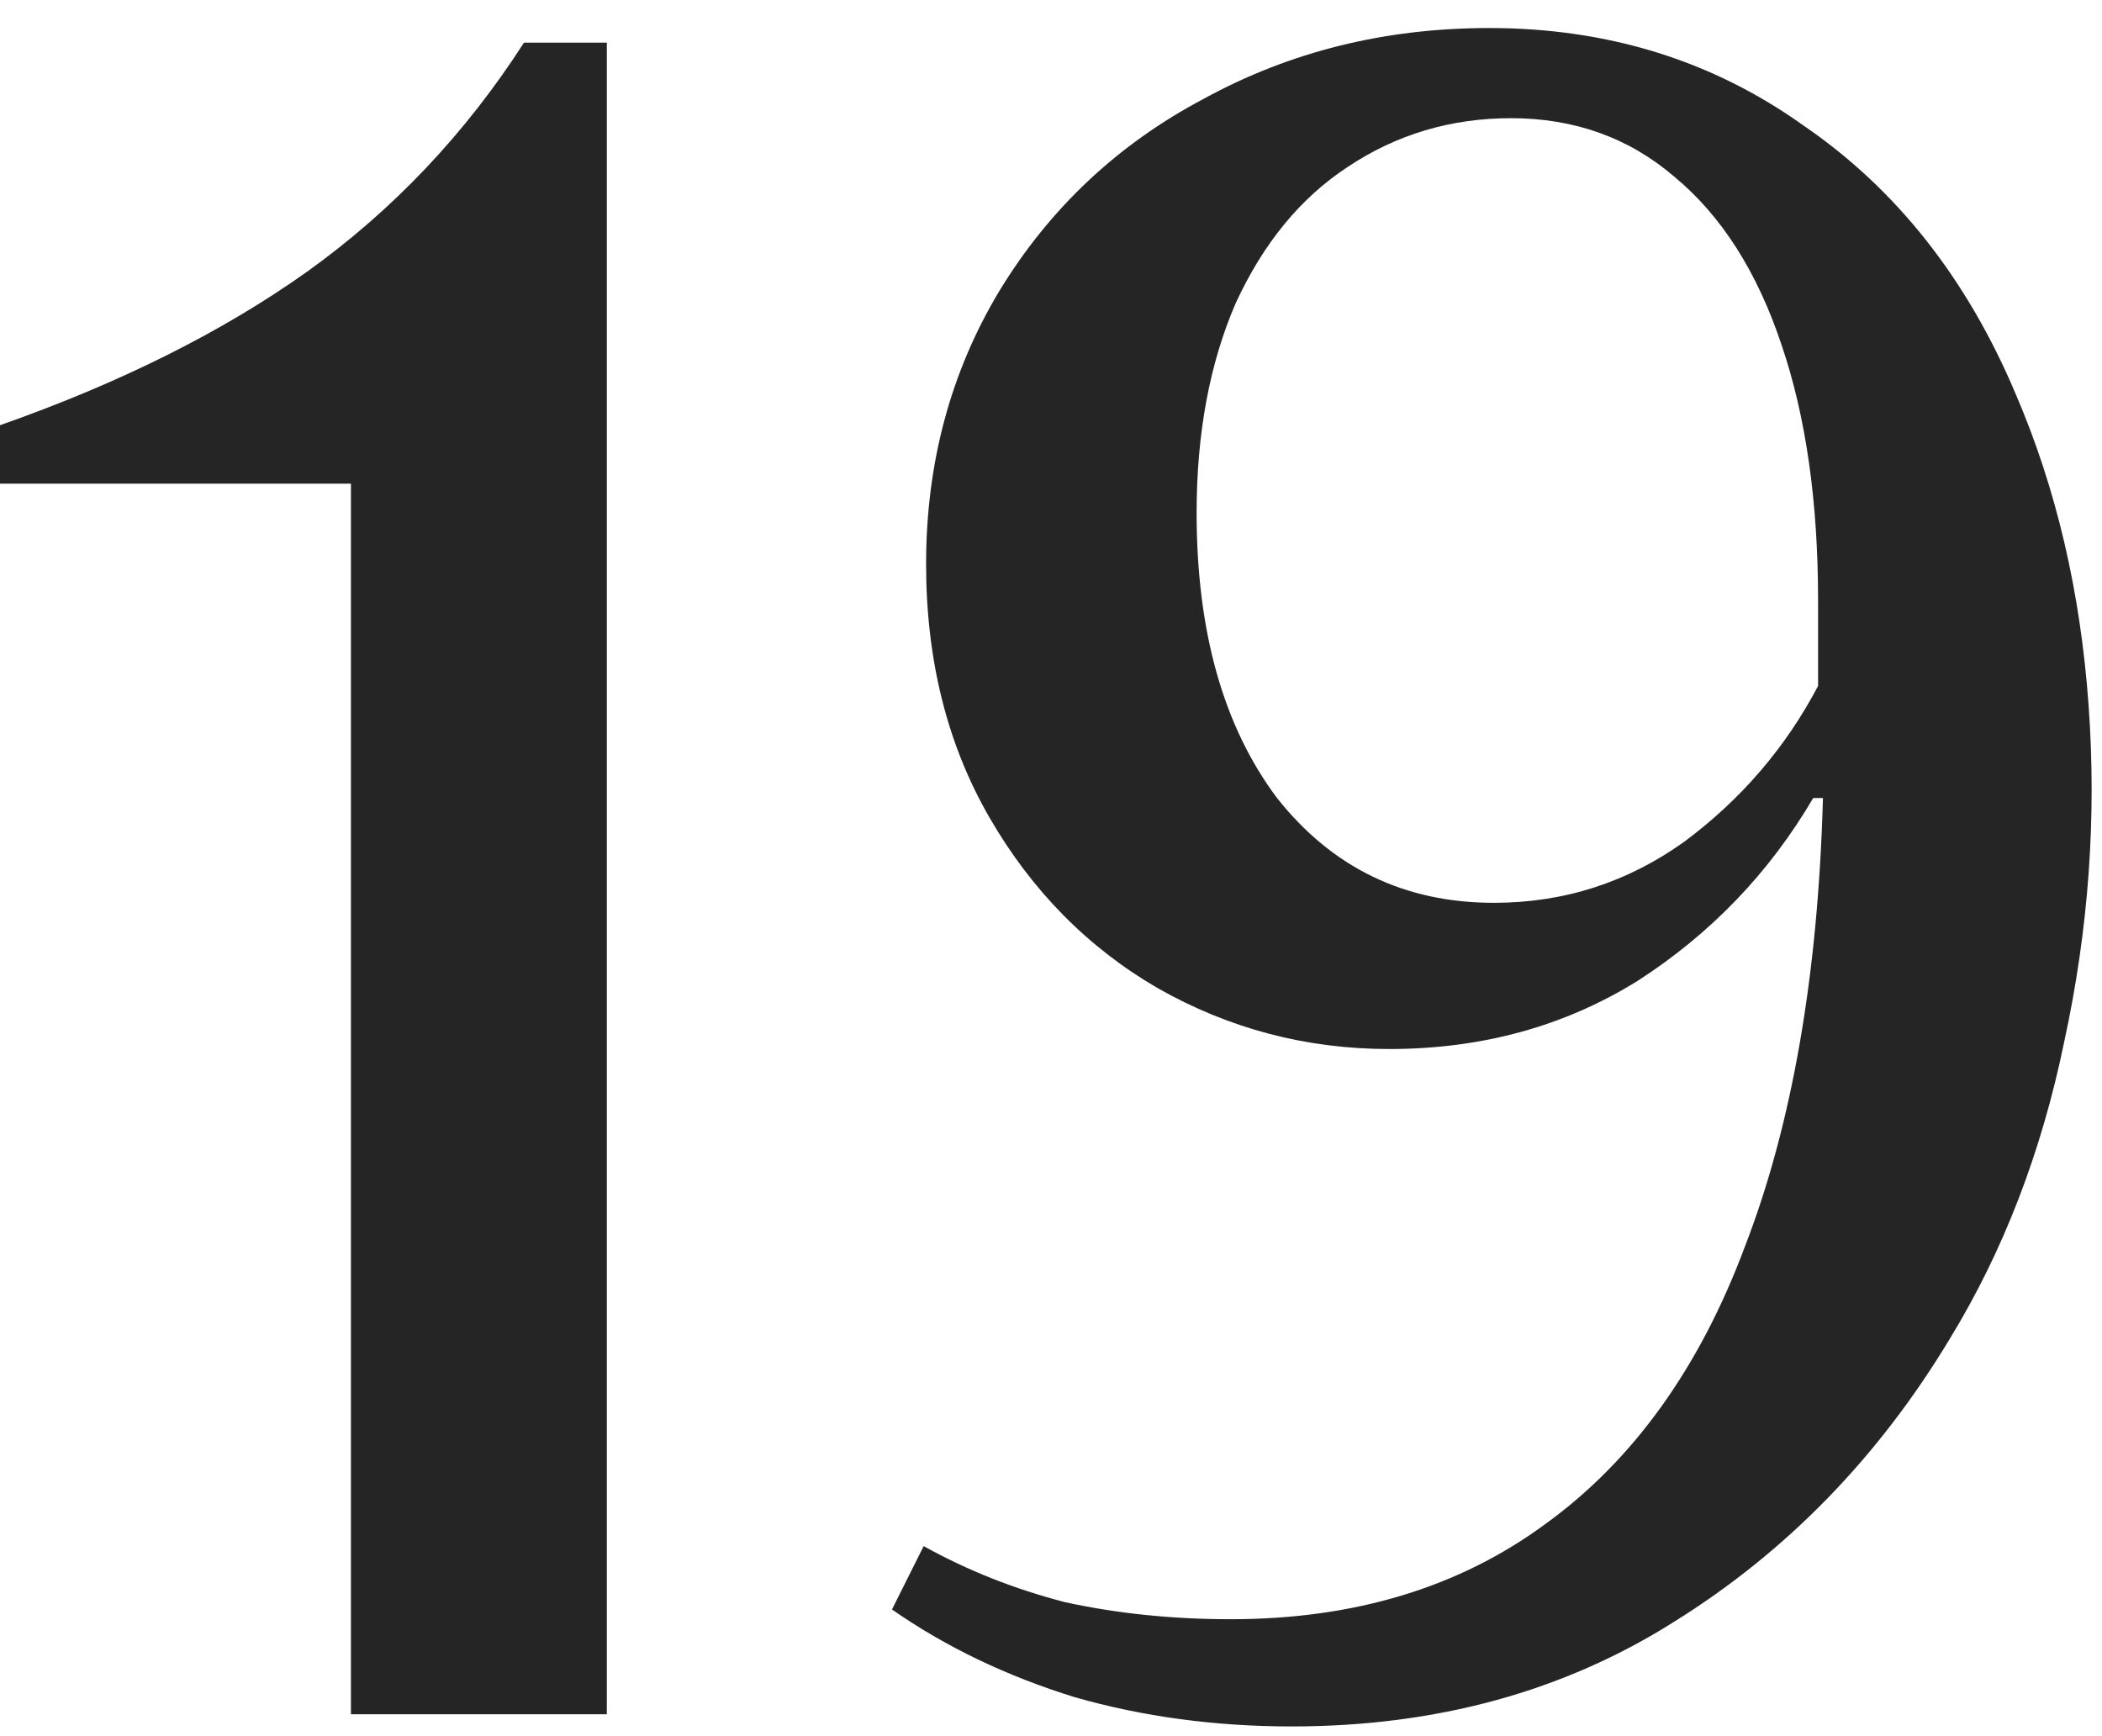
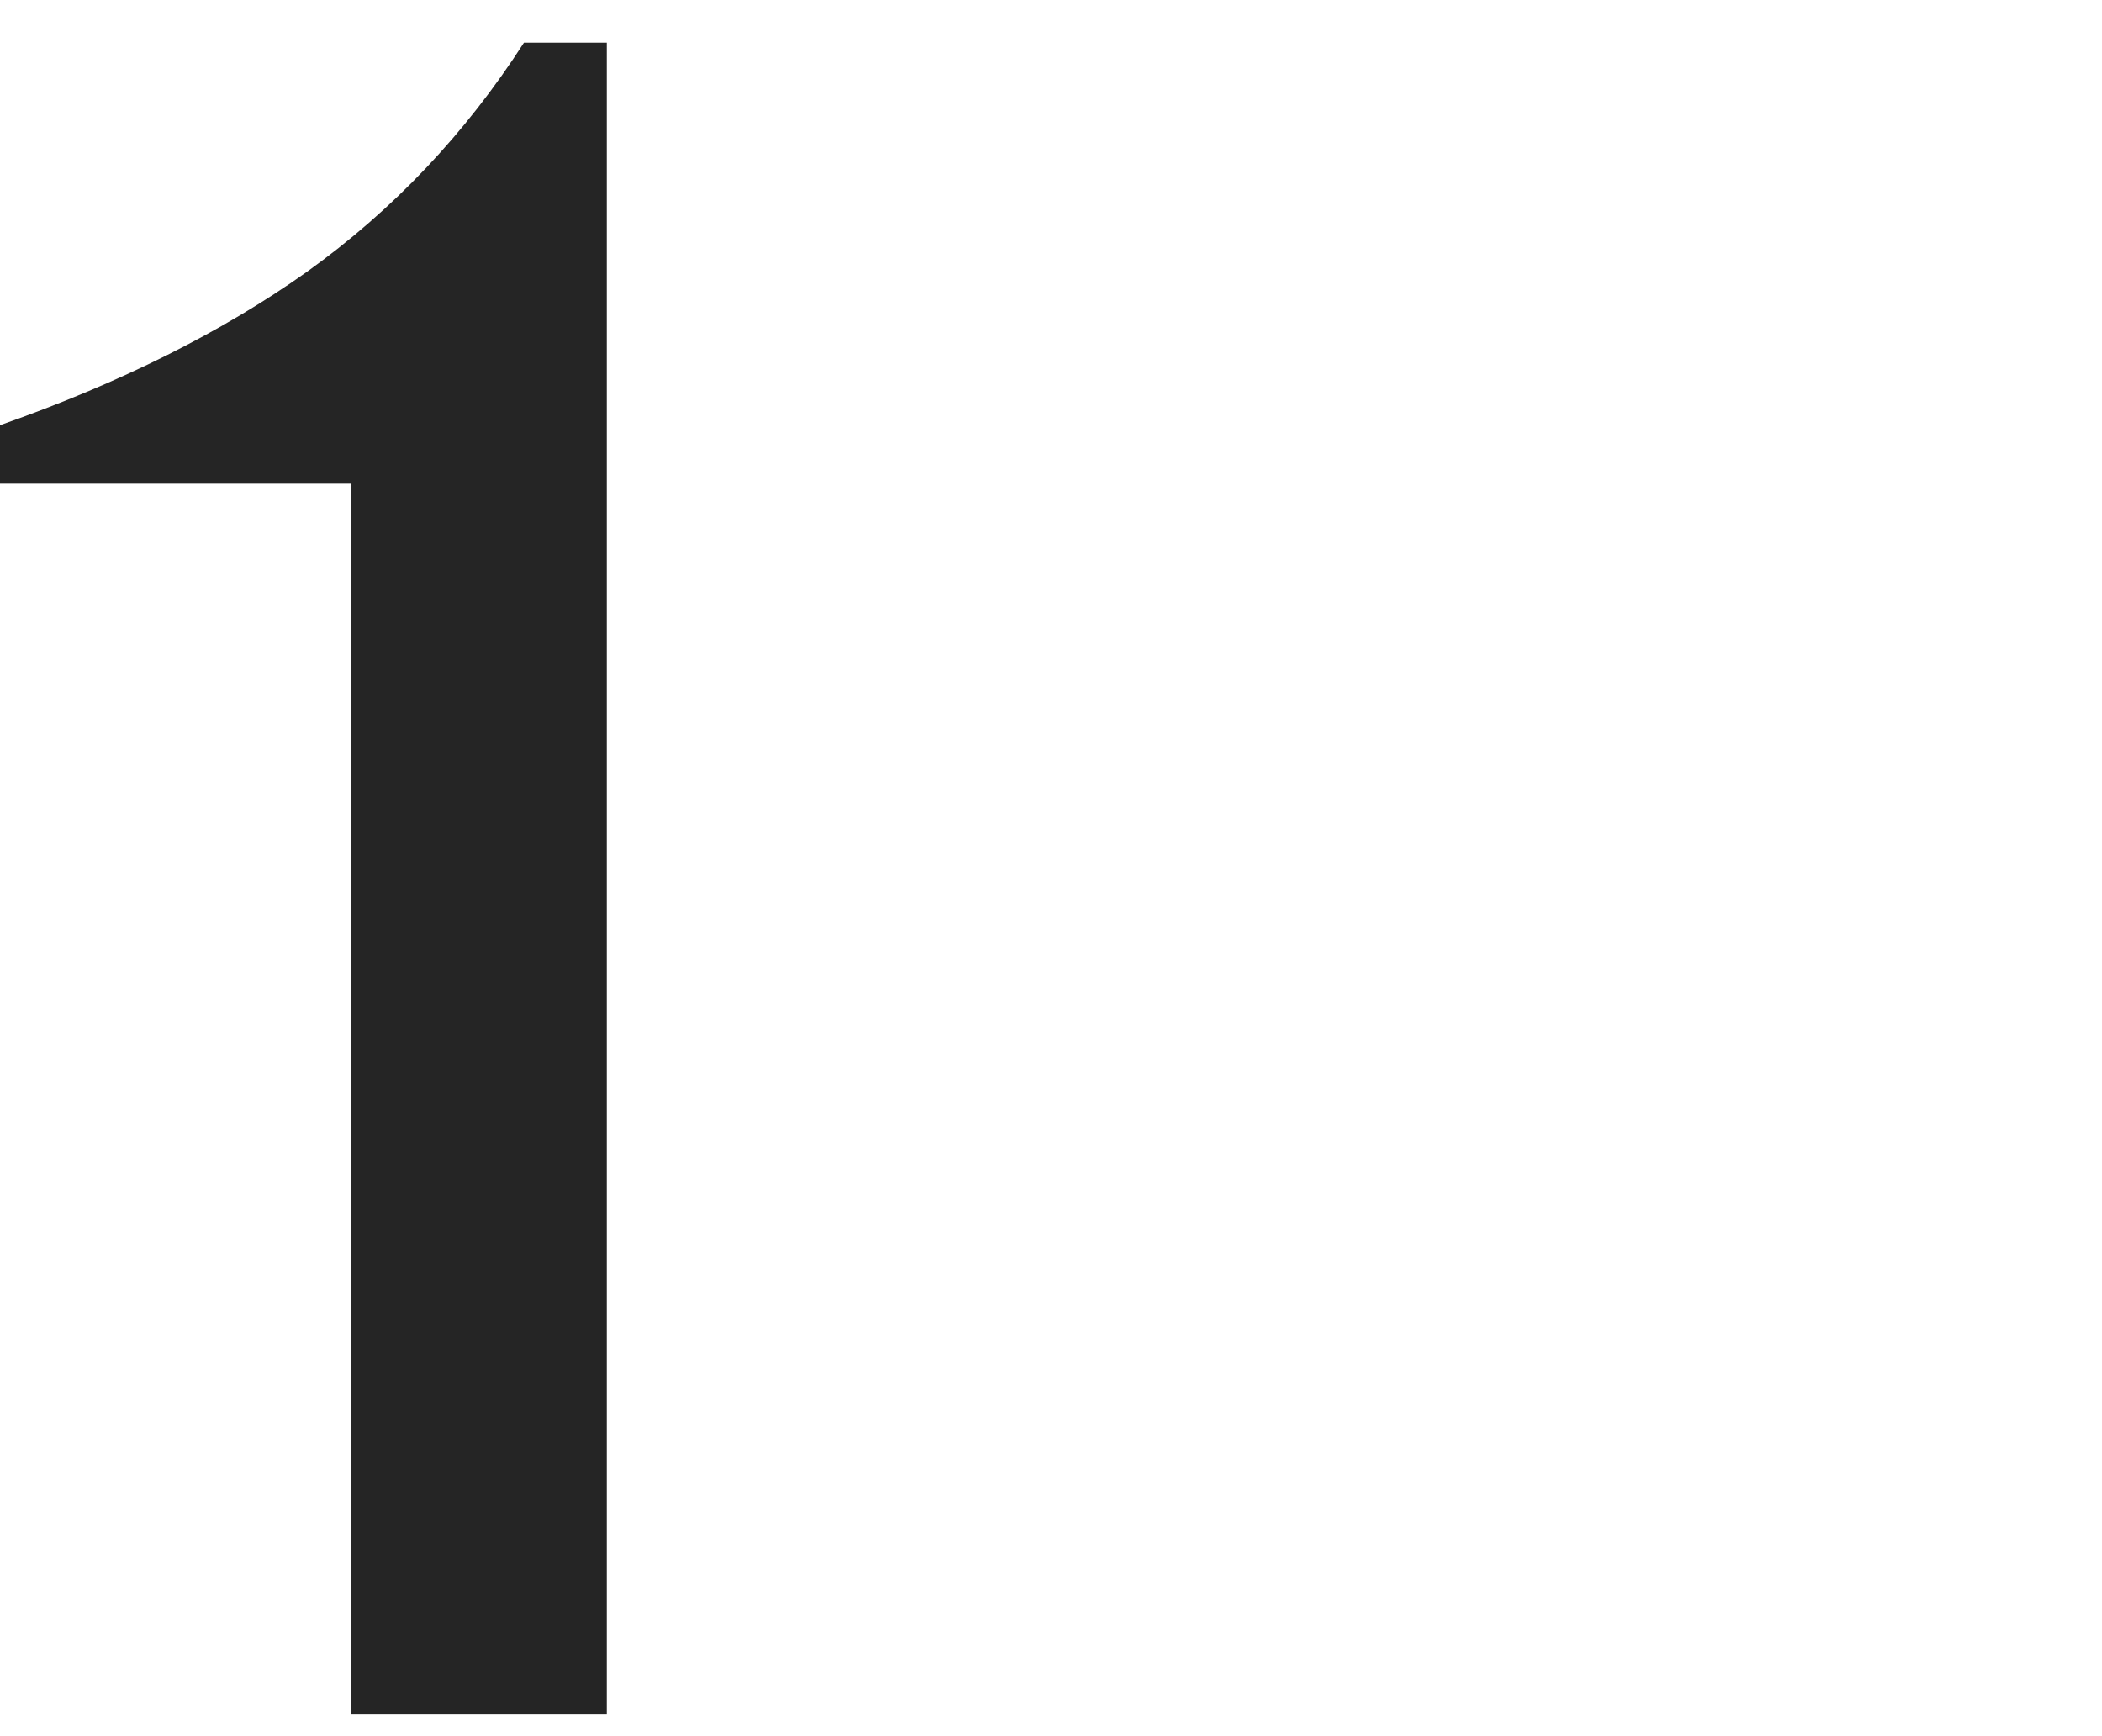
<svg xmlns="http://www.w3.org/2000/svg" width="69" height="57" viewBox="0 0 69 57" fill="none">
-   <path d="M42.4 56.68C39.894 56.68 37.52 56.36 35.28 55.72C33.04 55.027 31.04 54.067 29.28 52.84L30.32 50.76C31.76 51.56 33.307 52.173 34.96 52.6C36.667 52.973 38.48 53.16 40.4 53.16C44.454 53.16 47.894 52.12 50.72 50.04C53.6 47.96 55.787 44.92 57.28 40.92C58.827 36.92 59.68 32.013 59.84 26.2H59.52C58.08 28.653 56.16 30.653 53.76 32.2C51.36 33.693 48.64 34.44 45.6 34.44C42.88 34.44 40.347 33.773 38 32.44C35.707 31.107 33.867 29.24 32.48 26.84C31.094 24.44 30.4 21.667 30.4 18.52C30.4 15.213 31.2 12.227 32.8 9.56C34.454 6.84 36.694 4.733 39.52 3.24C42.347 1.693 45.467 0.92 48.88 0.92C52.774 0.92 56.214 1.987 59.2 4.12C62.24 6.2 64.56 9.133 66.16 12.92C67.494 16.013 68.294 19.427 68.56 23.16C68.827 26.84 68.56 30.52 67.76 34.2C67.014 37.827 65.76 41.08 64 43.96C61.654 47.853 58.64 50.947 54.96 53.24C51.334 55.533 47.147 56.68 42.4 56.68ZM49.04 29.64C51.334 29.64 53.414 28.973 55.28 27.64C57.147 26.253 58.614 24.547 59.68 22.52V19.72C59.68 16.467 59.28 13.667 58.48 11.32C57.68 8.92 56.507 7.08 54.96 5.8C53.467 4.52 51.68 3.88 49.6 3.88C47.627 3.88 45.84 4.413 44.24 5.48C42.694 6.493 41.467 7.987 40.56 9.96C39.707 11.933 39.28 14.227 39.28 16.84C39.28 20.733 40.16 23.853 41.92 26.2C43.734 28.493 46.107 29.64 49.04 29.64Z" fill="#252525" />
  <path d="M11.52 15.88H0V13.96C3.947 12.573 7.307 10.893 10.08 8.92C12.907 6.893 15.28 4.387 17.2 1.4H19.92V56.28H11.52V15.88Z" fill="#252525" />
</svg>